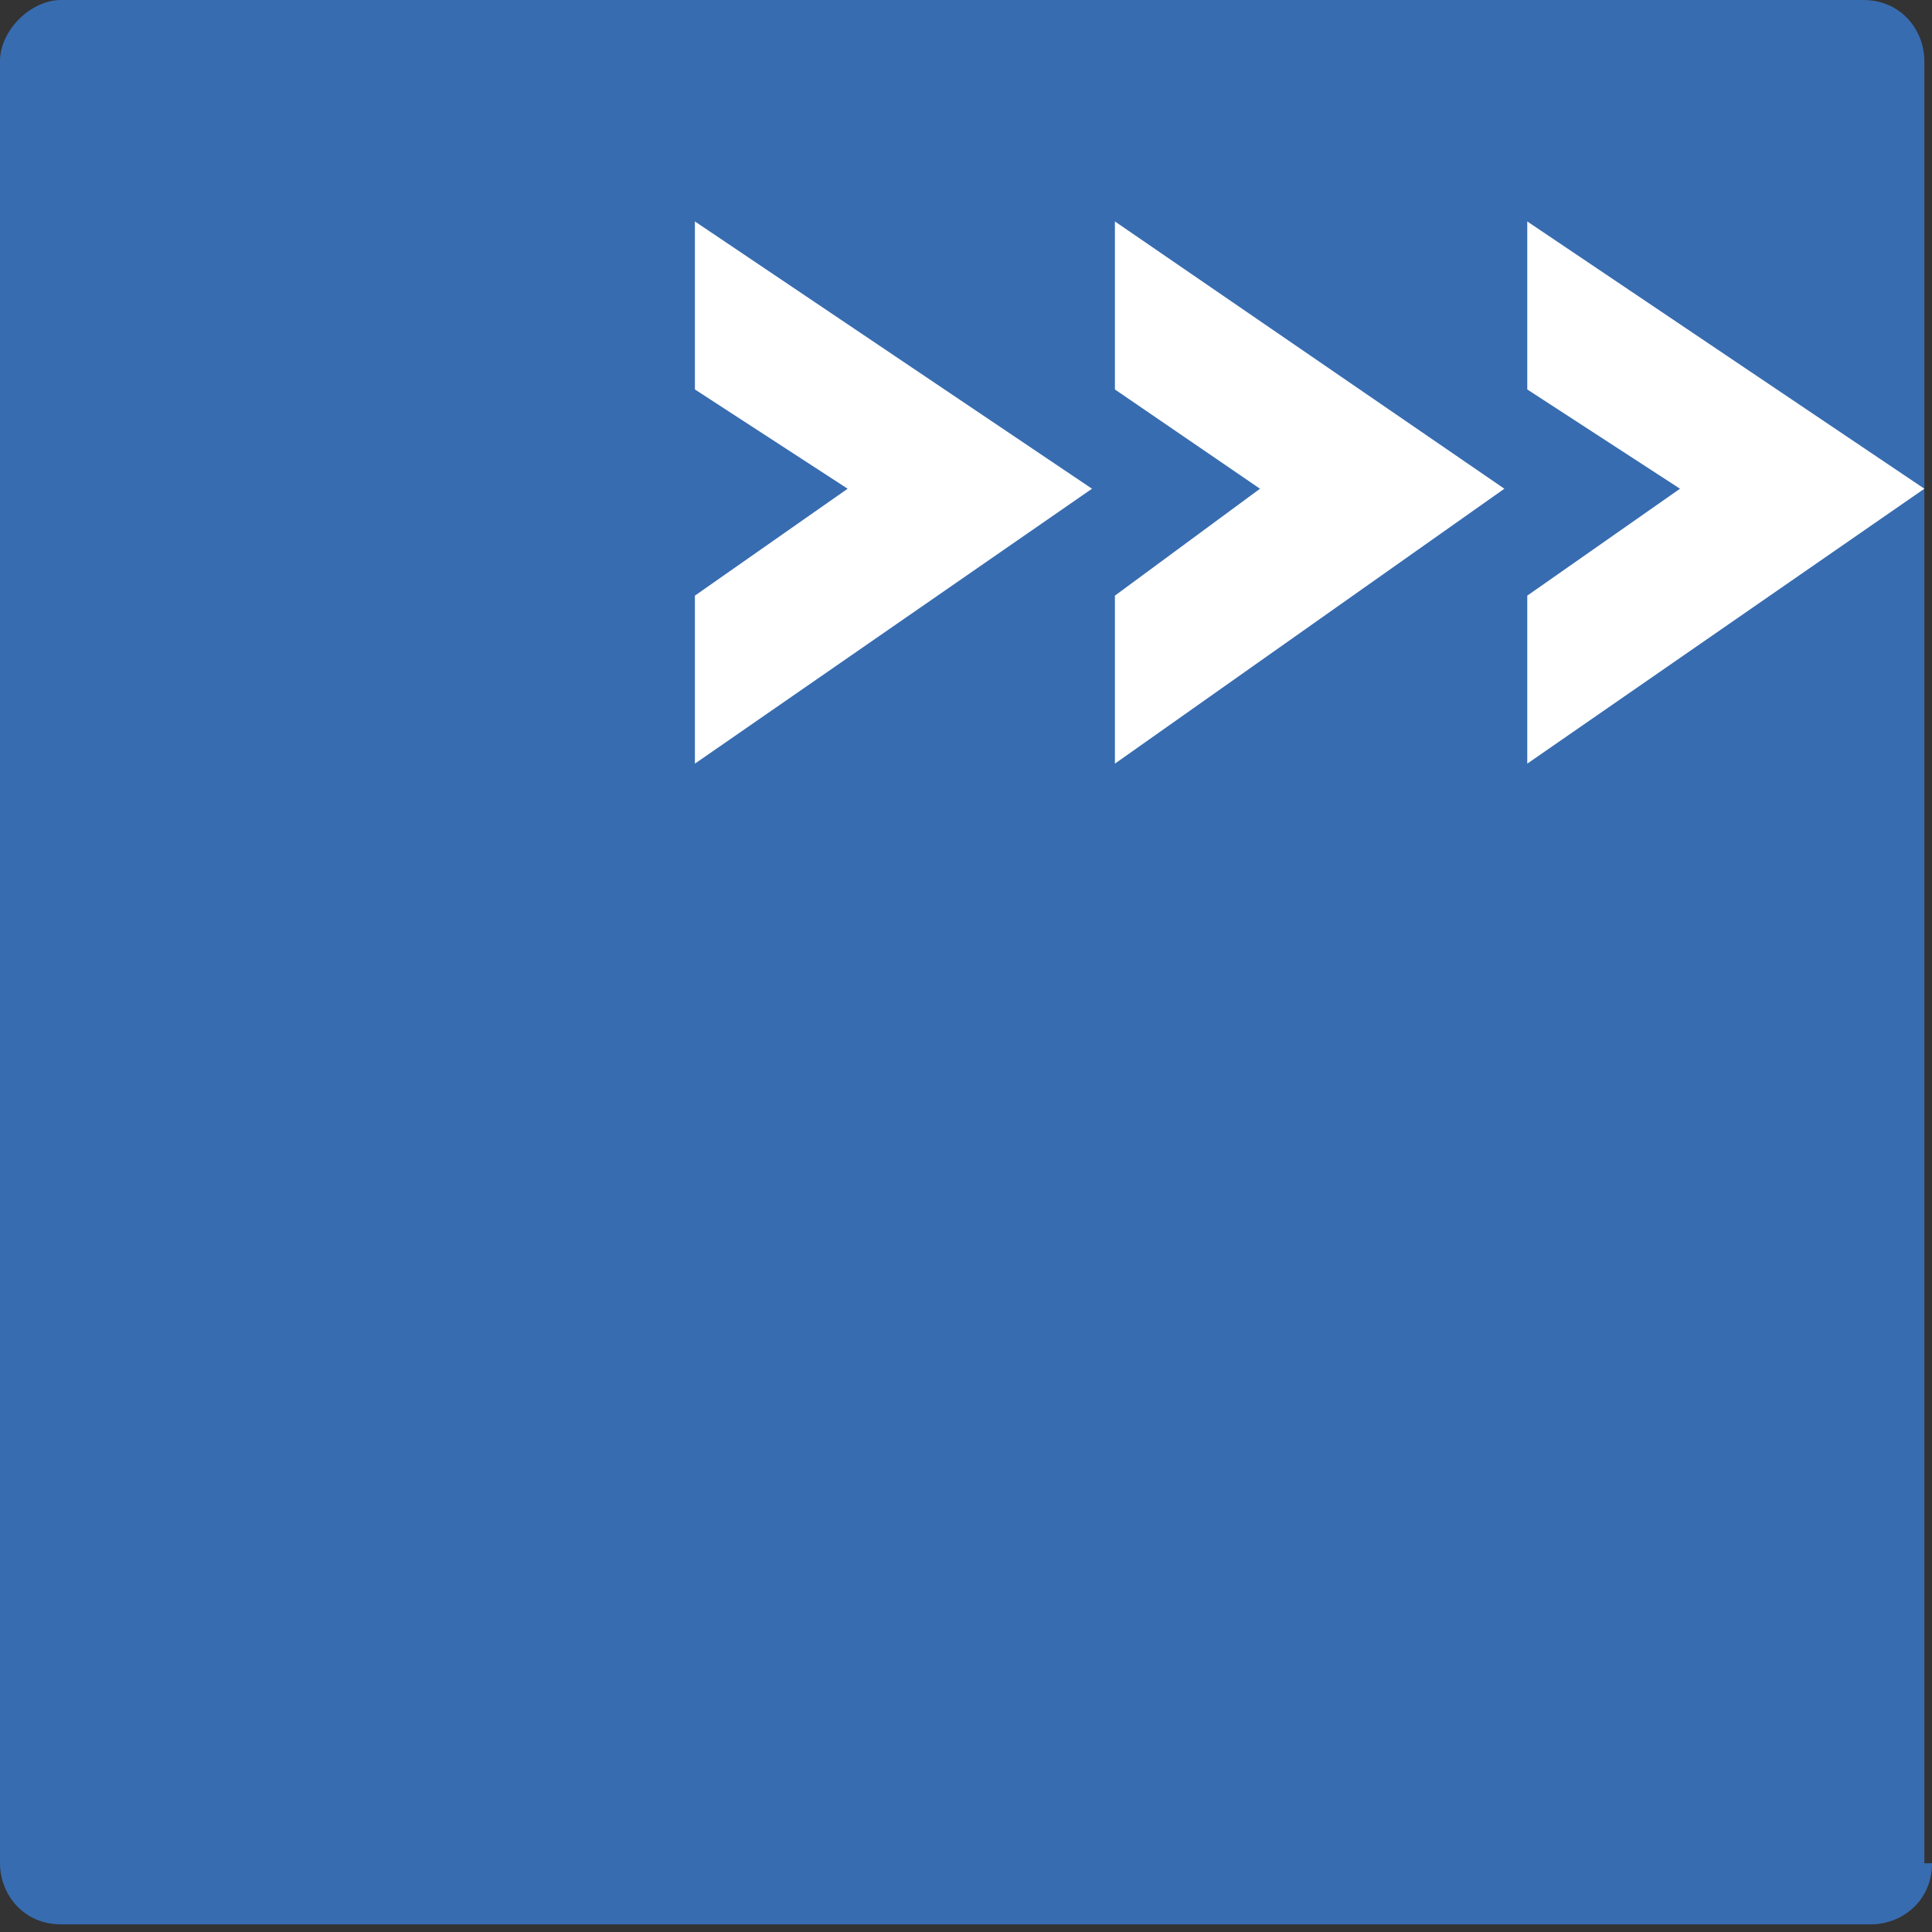
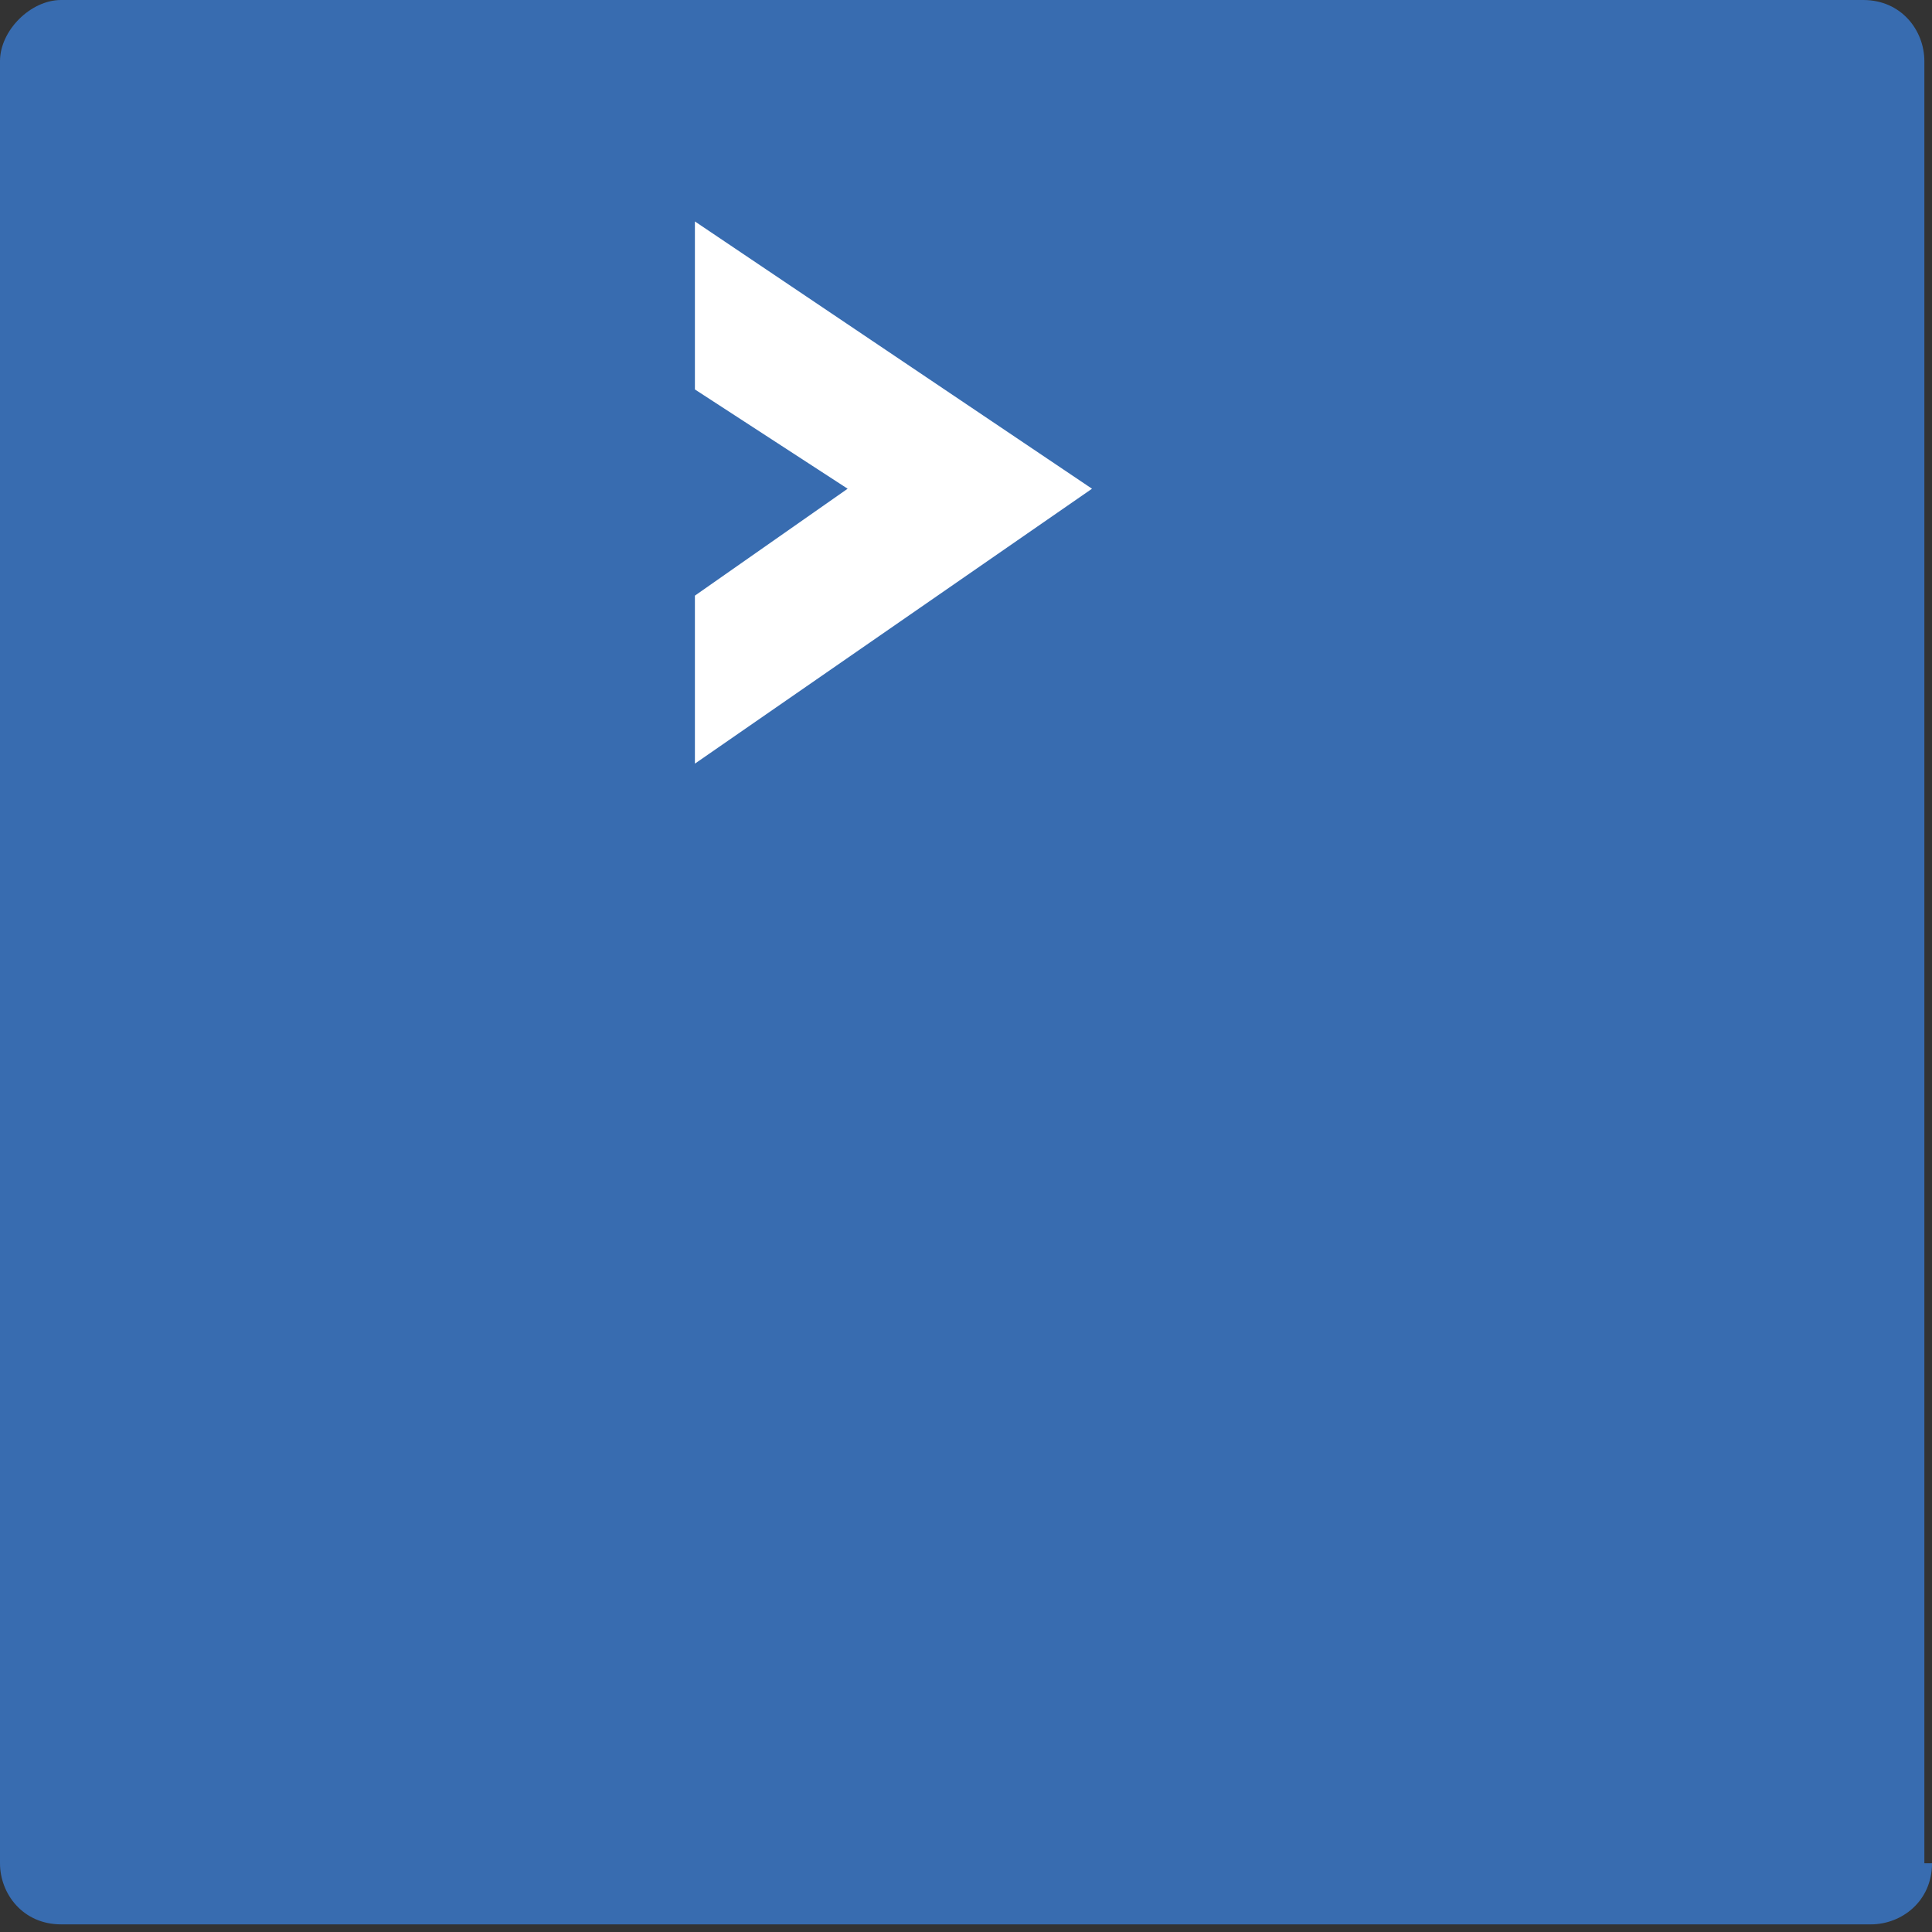
<svg xmlns="http://www.w3.org/2000/svg" version="1.1" id="Ebene_1" x="0px" y="0px" viewBox="0 0 25.3 25.3" style="enable-background:new 0 0 25.3 25.3;" xml:space="preserve">
  <rect x="0" y="0" width="25.3" height="25.3" fill="#333333" stroke="none" />
  <style type="text/css">
	.st0{fill:#386CB0;}
	.st1{fill:#FFFFFF;}
</style>
  <path class="st0" d="M25.3,24.4c0,0.5-0.4,0.8-0.8,0.8H0.8c-0.5,0-0.8-0.4-0.8-0.8V0.8C0,0.4,0.4,0,0.8,0h23.6  c0.5,0,0.8,0.4,0.8,0.8V24.4z" />
  <polygon class="st1" points="14.3,6.4 9.1,2.9 9.1,5.1 11.1,6.4 9.1,7.8 9.1,10 " />
-   <polygon class="st1" points="19.7,6.4 14.6,2.9 14.6,5.1 16.5,6.4 14.6,7.8 14.6,10 " />
-   <polygon class="st1" points="25.2,6.4 20,2.9 20,5.1 22,6.4 20,7.8 20,10 " />
</svg>